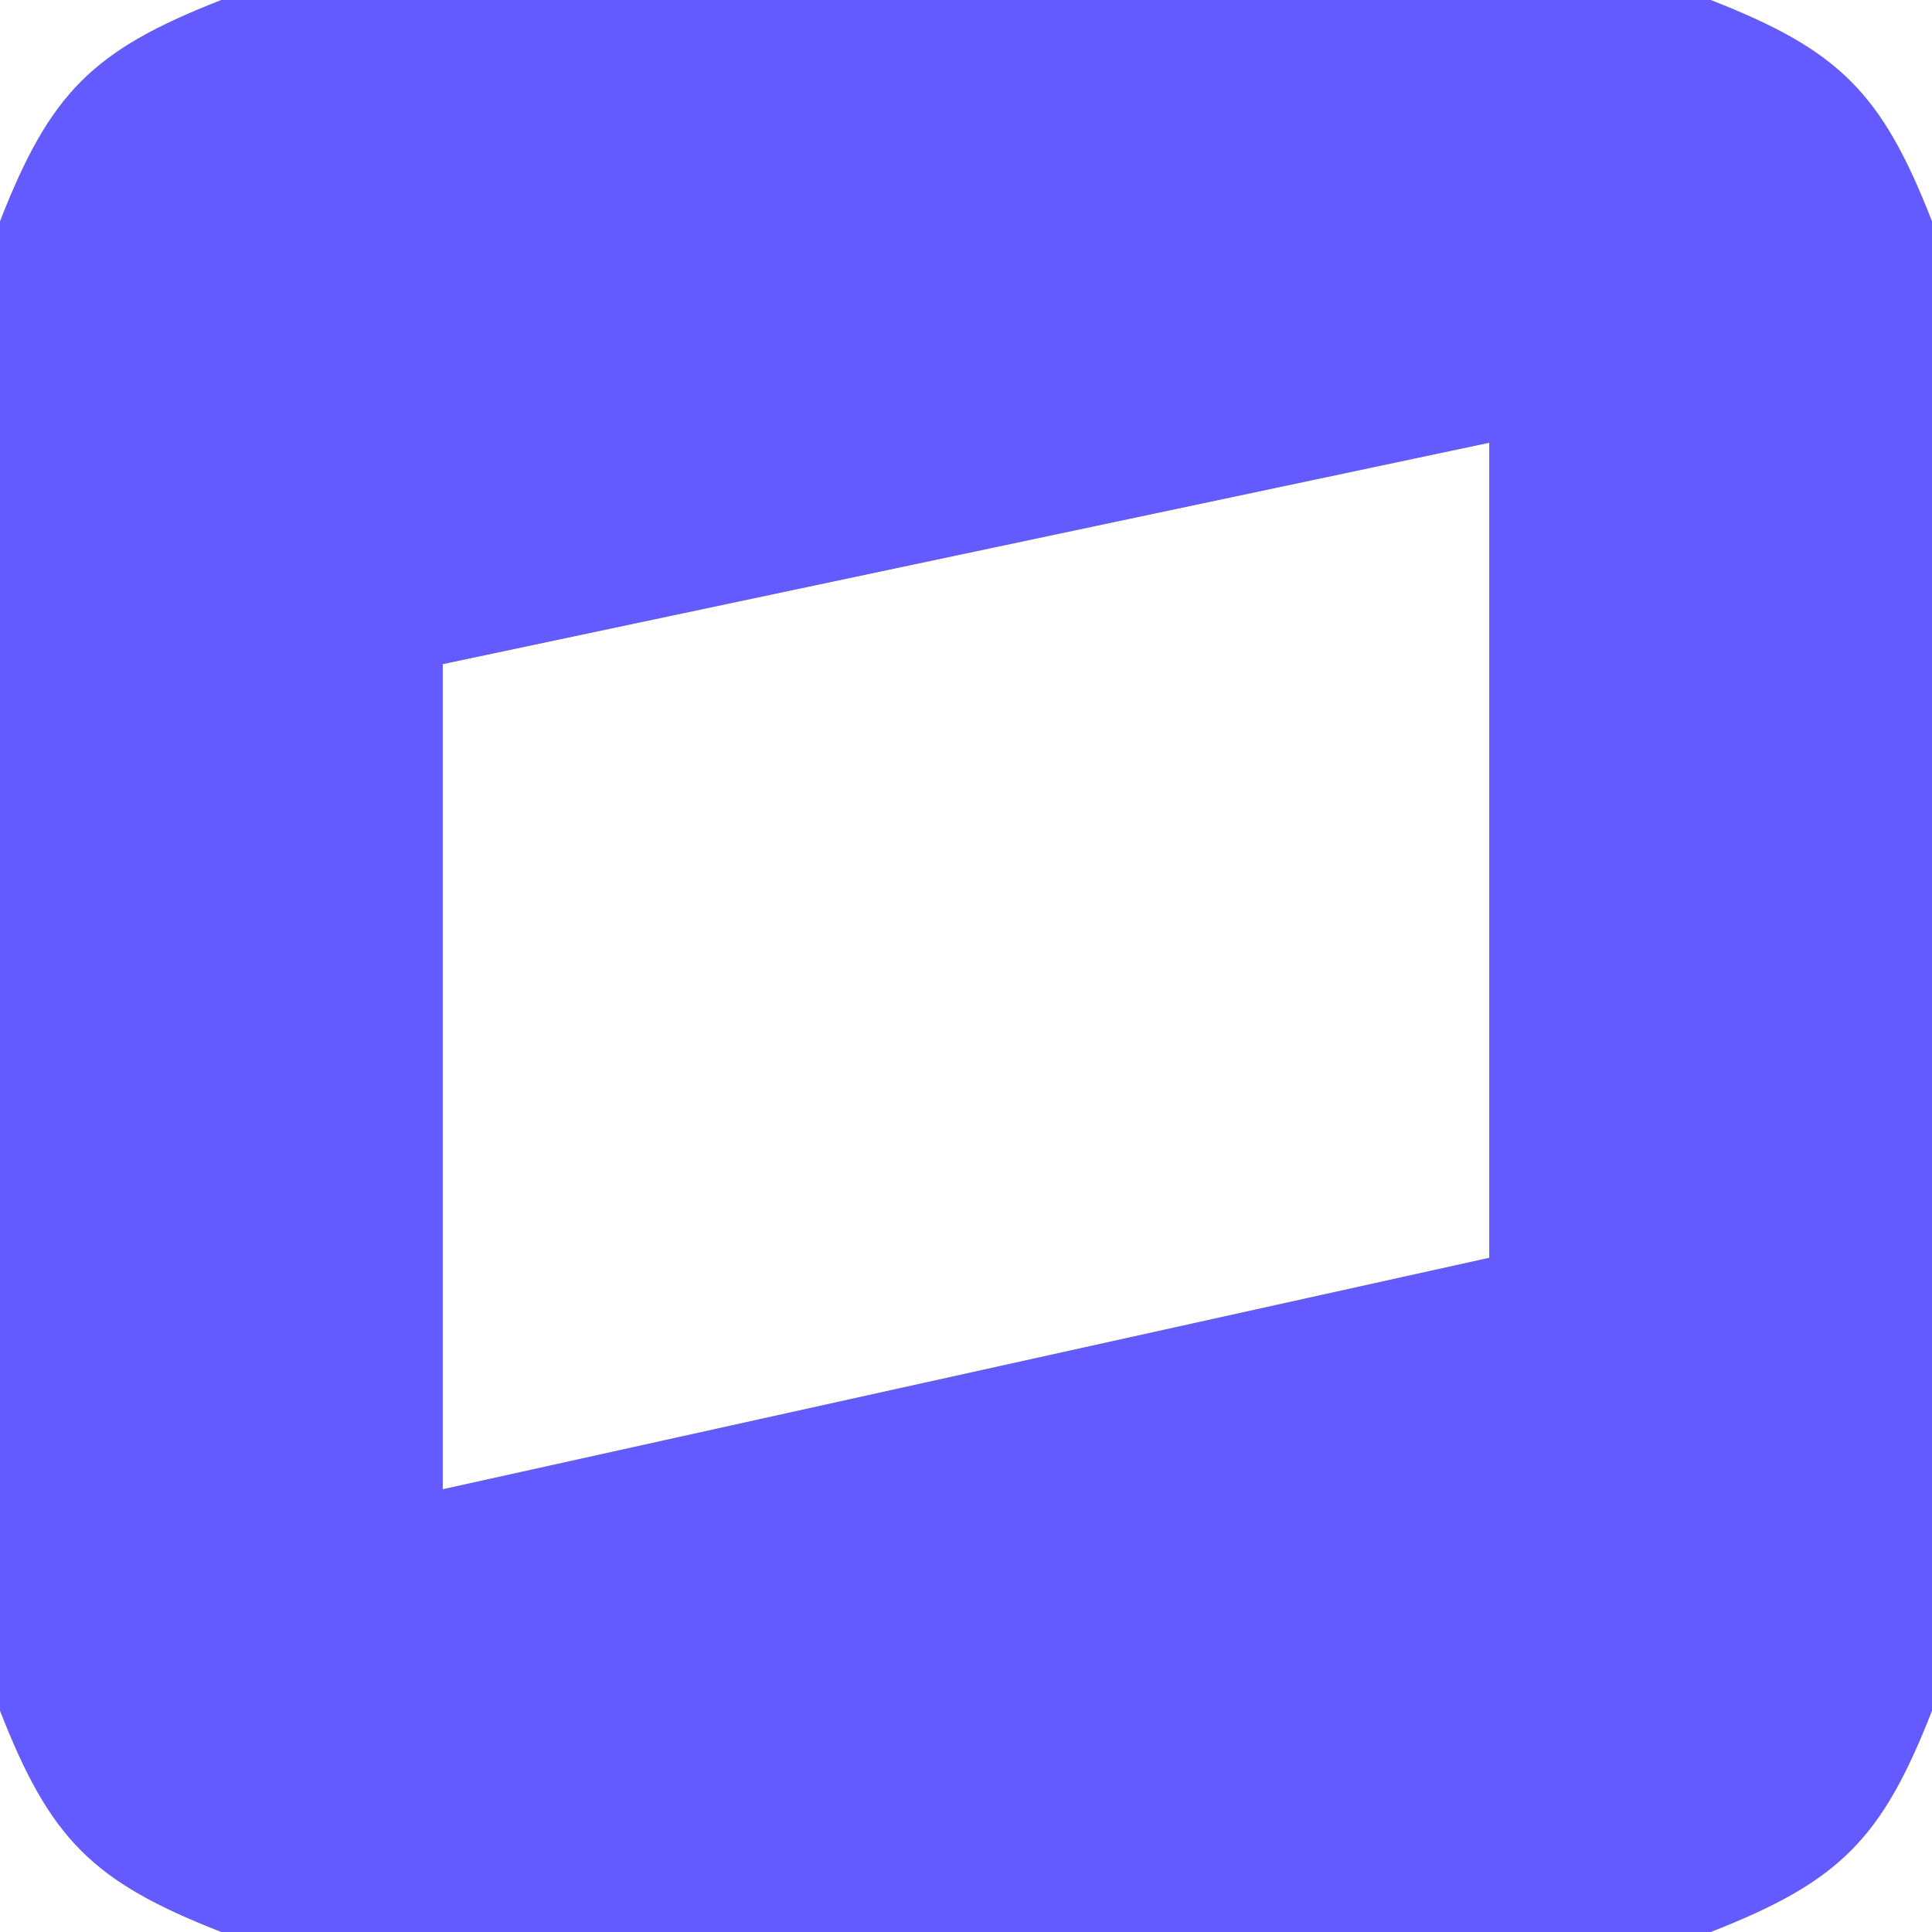
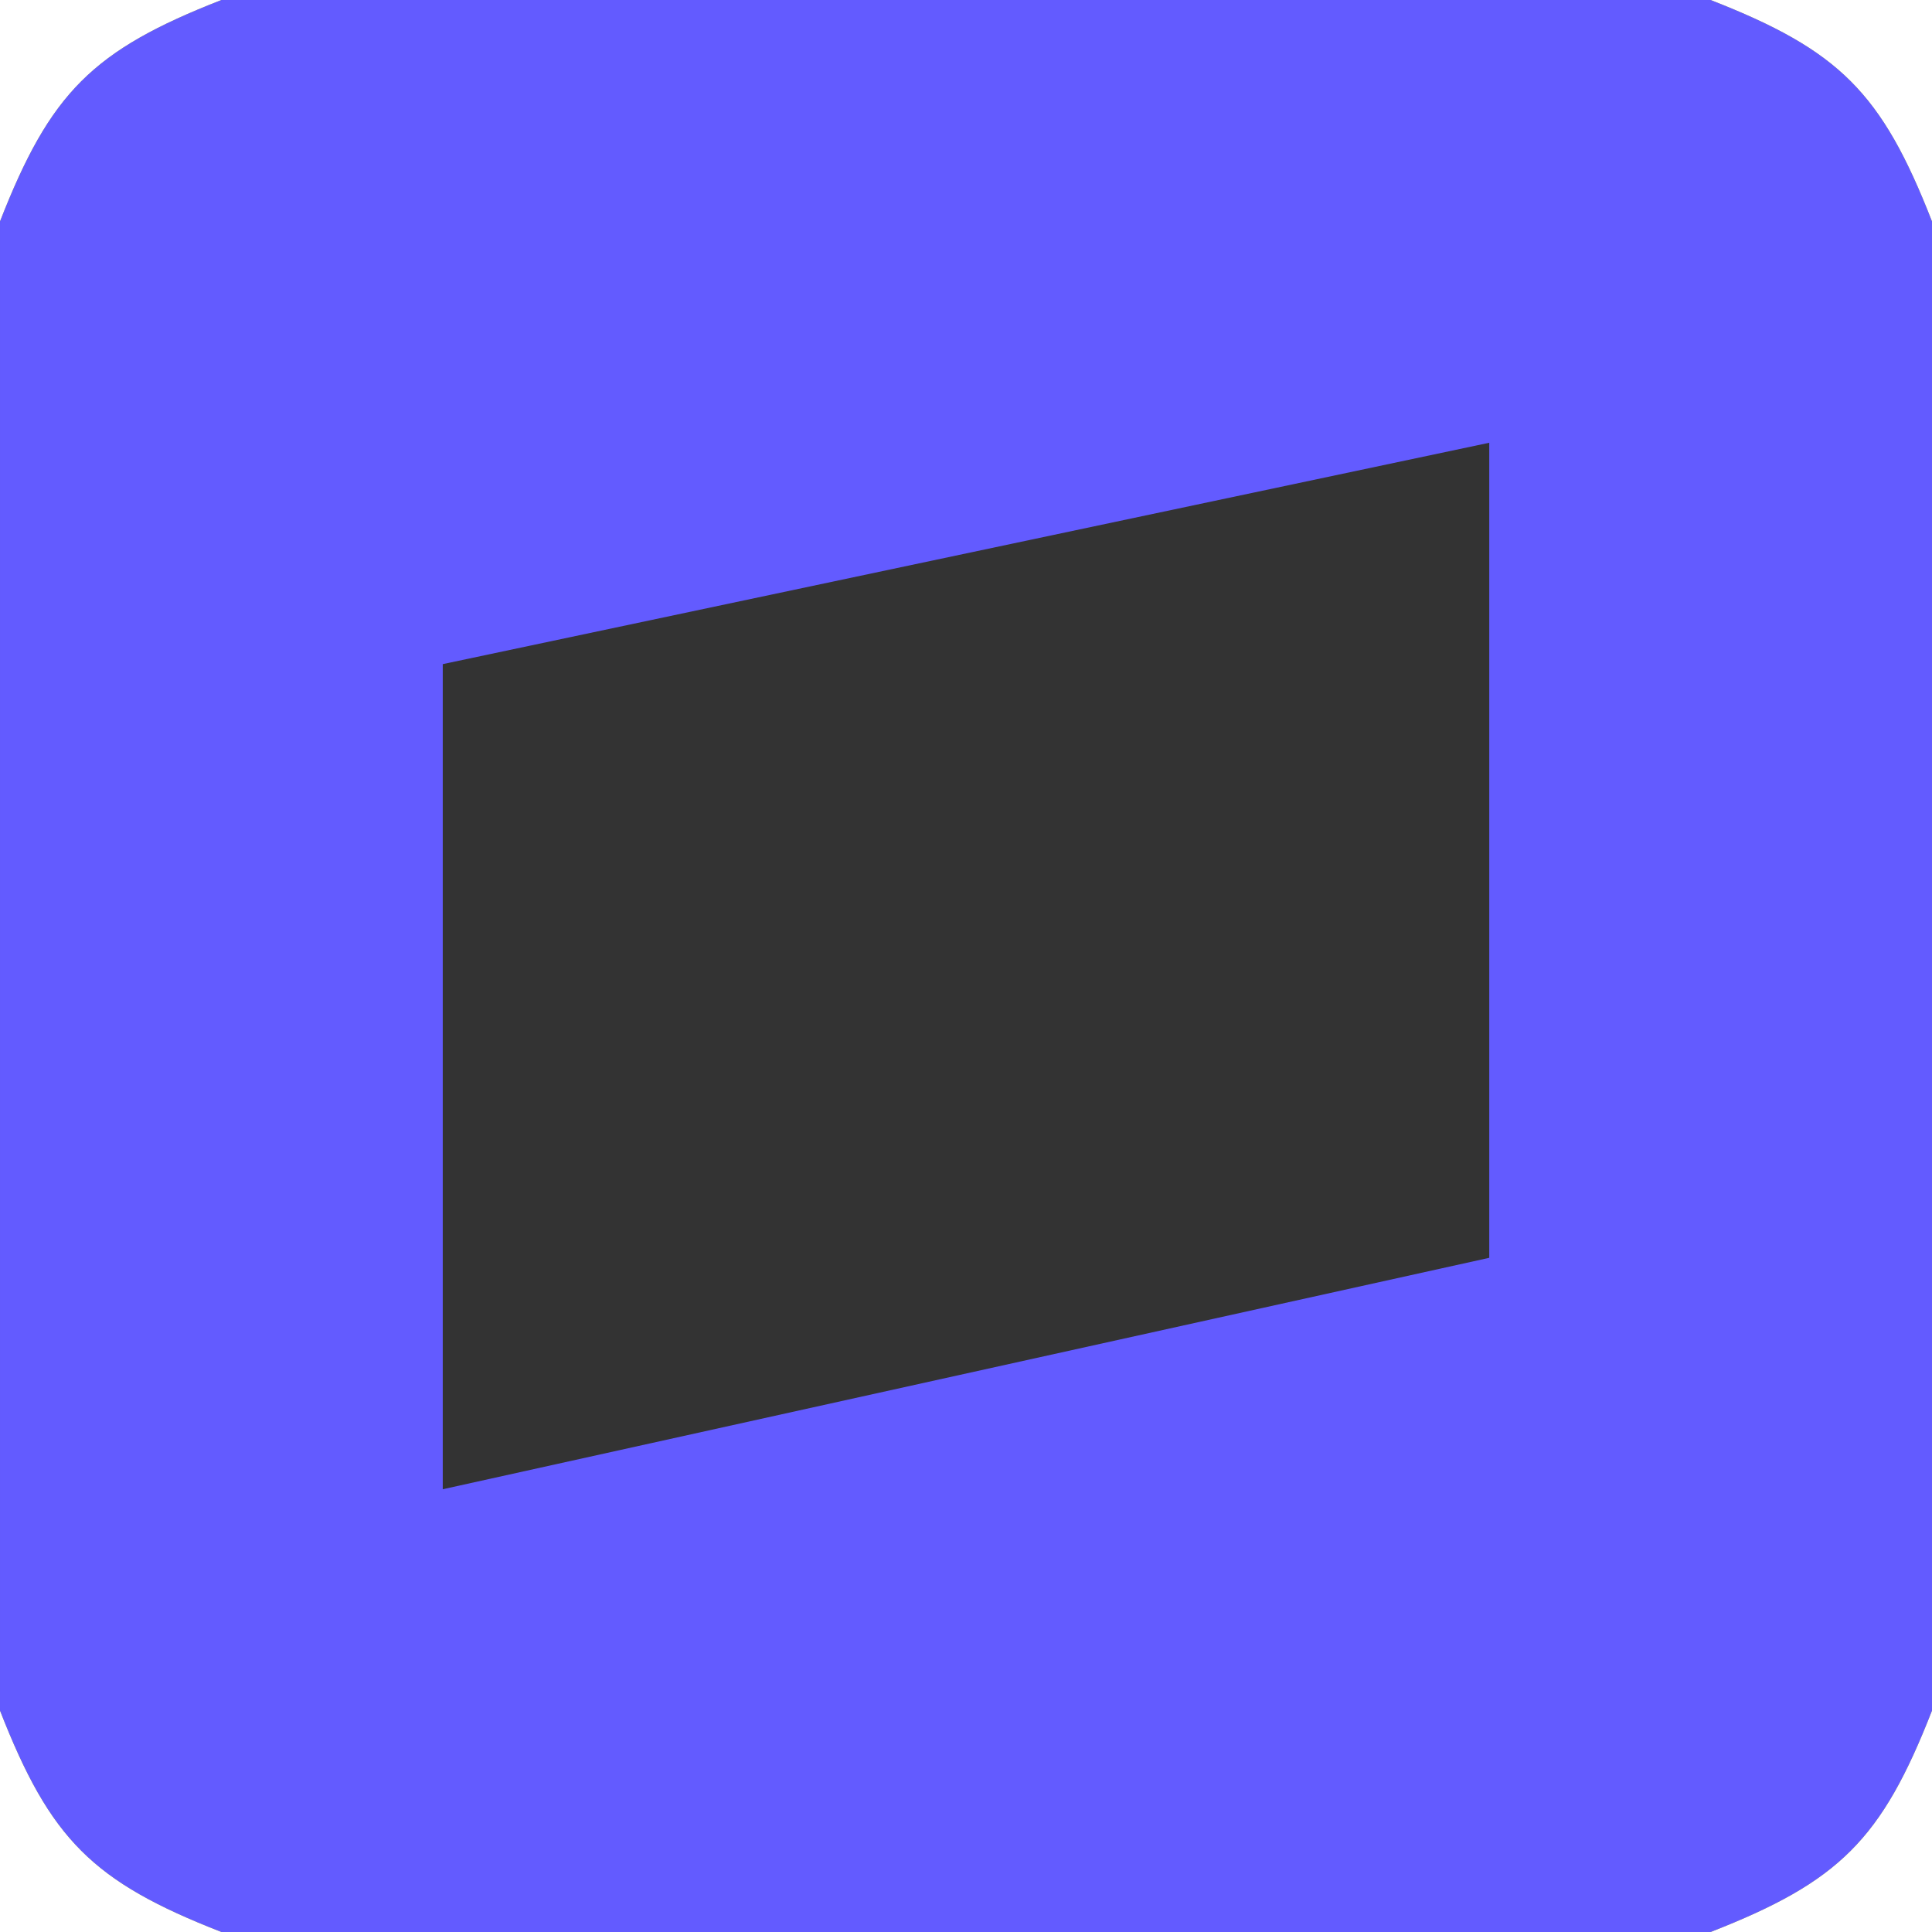
<svg xmlns="http://www.w3.org/2000/svg" viewBox="0 0 96 96">
  <rect x="0" y="0" width="96" height="96" fill="#333333" stroke="none" />
  <path d="m85 0c6.4 2.5 8.5 4.6 11 11v74c-2.5 6.4-4.6 8.5-11 11h-74c-6.4-2.5-8.5-4.6-11-11v-74c2.5-6.4 4.6-8.5 11-11zm-11 22-52 11v41l52-11.5z" fill="#635bff" />
  <g fill="#fff">
    <path d="m11 0c-6.4 2.5-8.5 4.6-11 11v-11z" />
    <path d="m85 0h11v11c-2.5-6.4-4.6-8.5-11-11z" />
    <path d="m11 96h-11v-11c2.5 6.4 4.6 8.5 11 11z" />
    <path d="m96 85v11h-11c6.4-2.5 8.5-4.6 11-11z" />
-     <path d="m74 22v40.5l-52 11.5v-41z" />
  </g>
</svg>